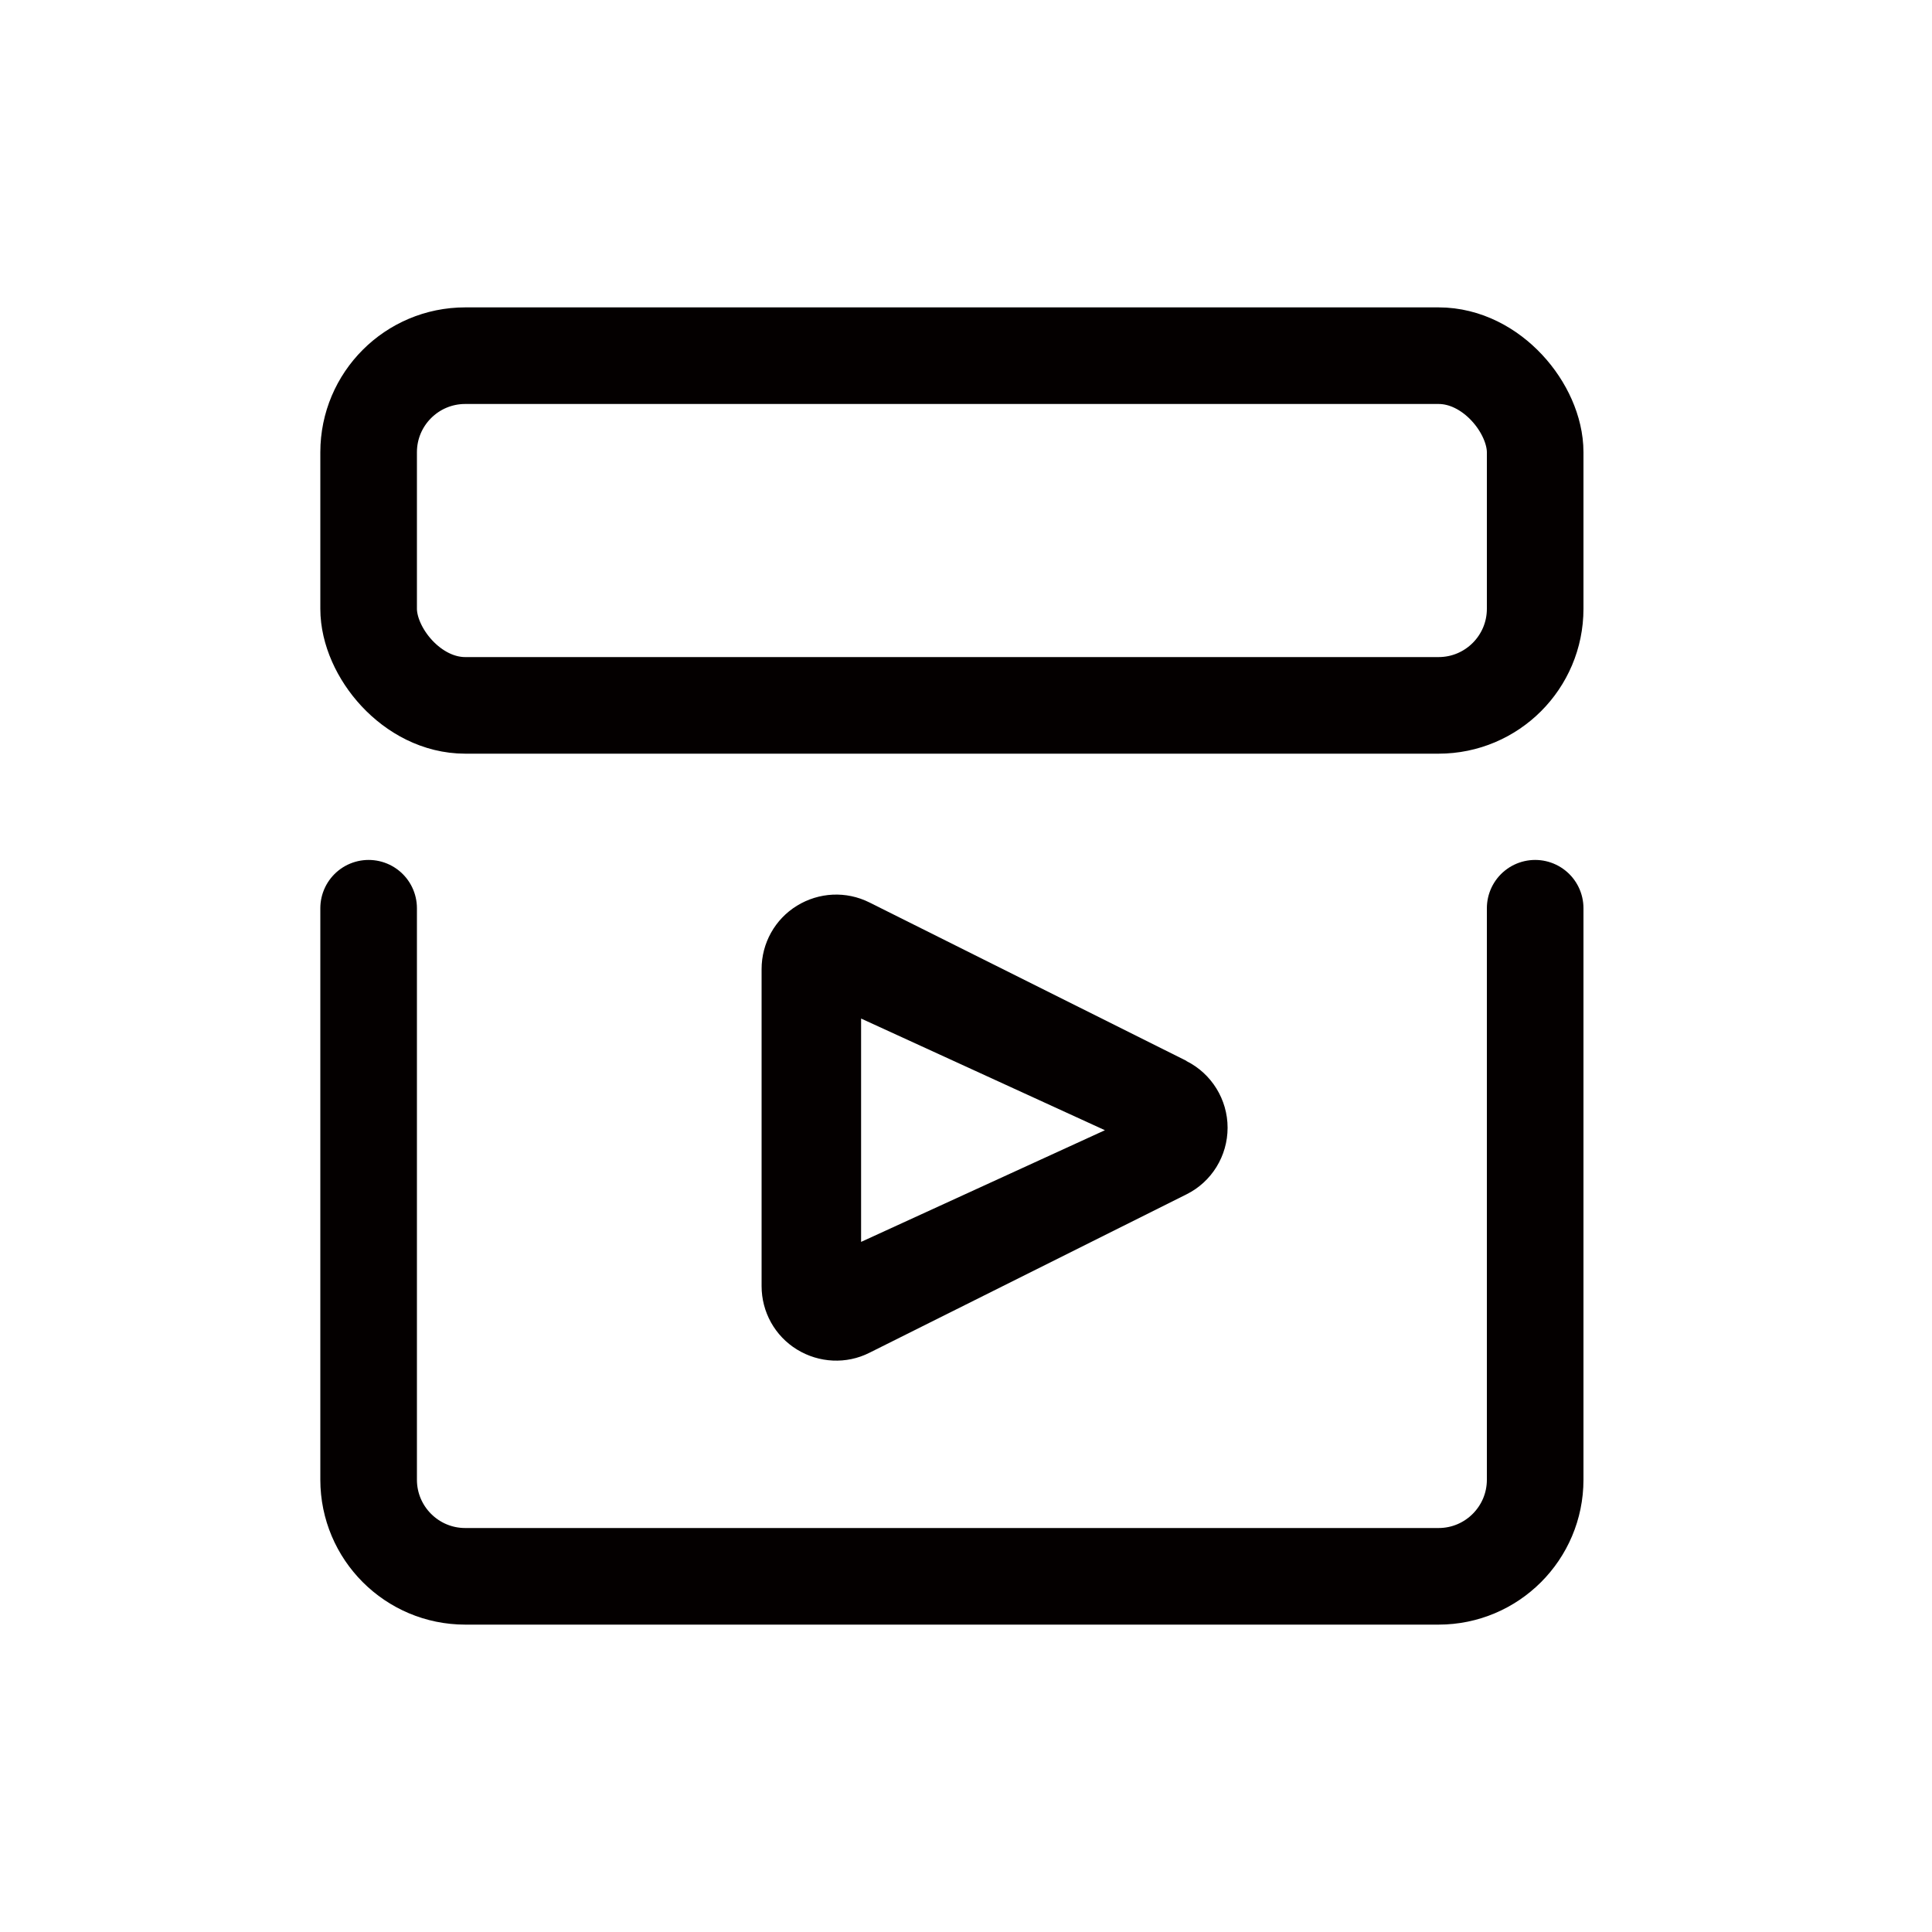
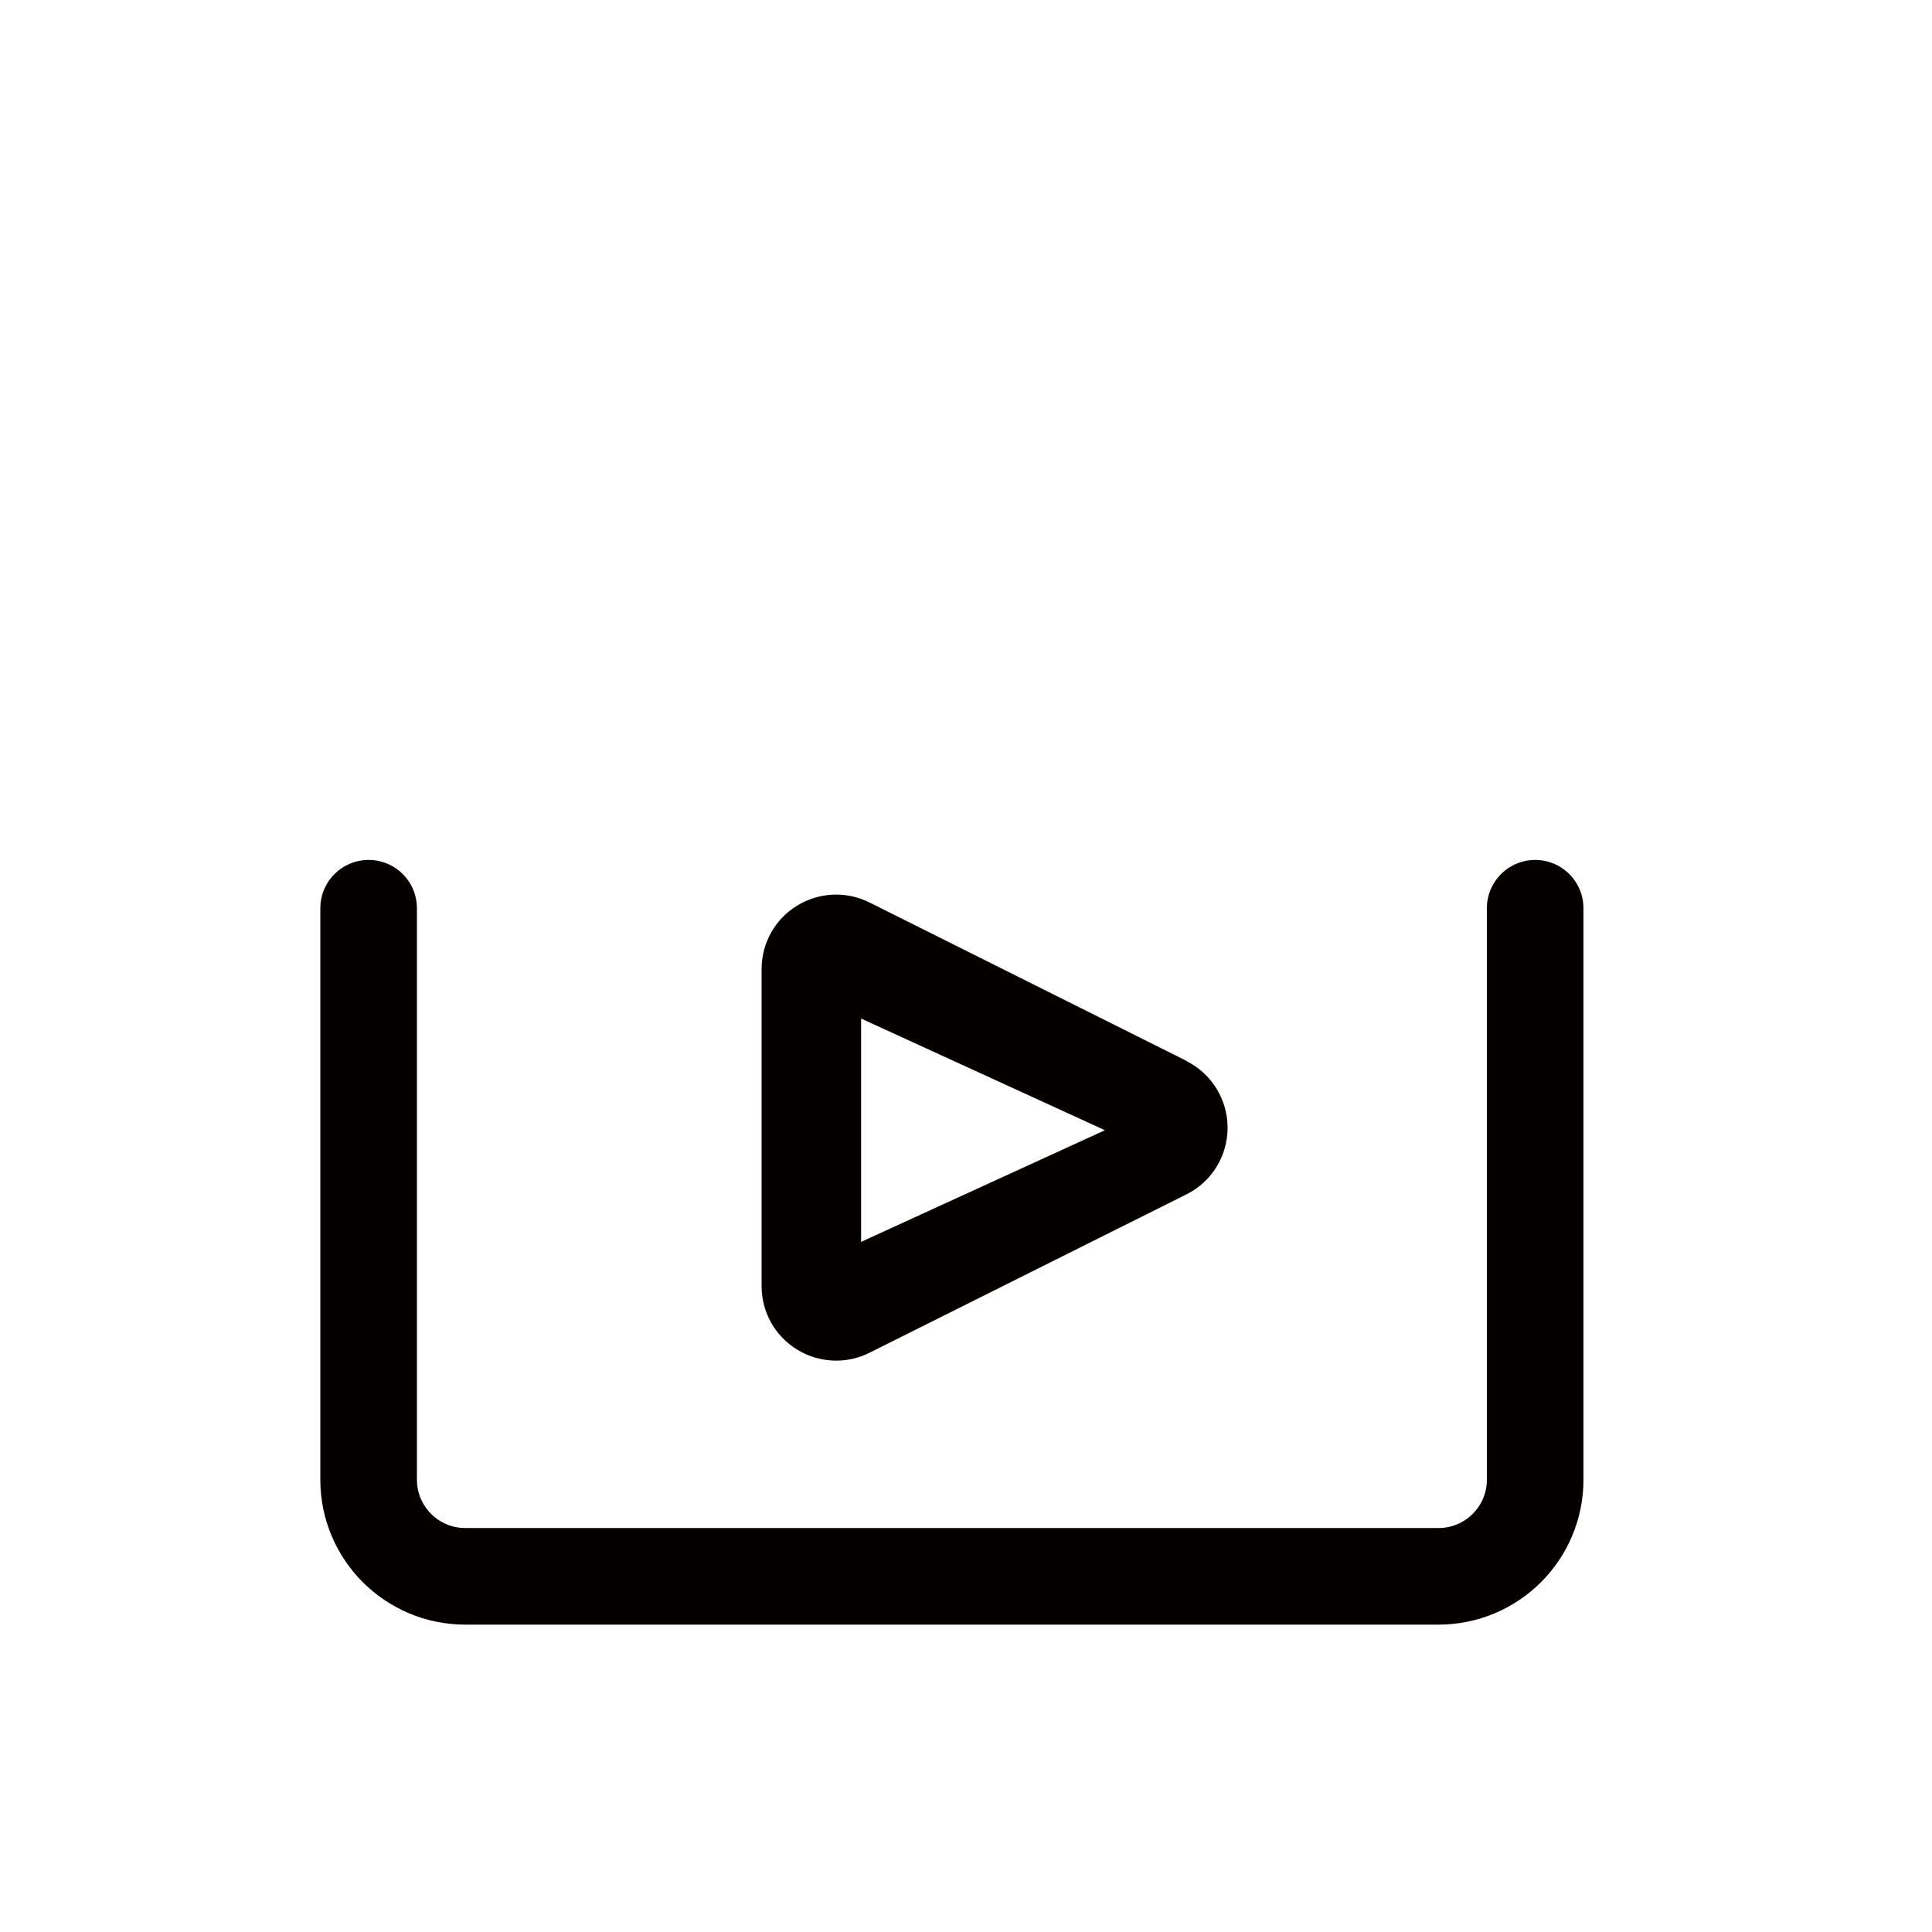
<svg xmlns="http://www.w3.org/2000/svg" id="_图层_1" data-name="图层 1" viewBox="0 0 100 100">
  <defs>
    <style> .cls-1 { stroke-linecap: round; } .cls-1, .cls-2 { fill: none; stroke: #040000; stroke-miterlimit: 10; stroke-width: 5px; } .cls-3 { fill: #040000; stroke-width: 0px; } </style>
  </defs>
  <path class="cls-3" d="m61.41,54.91l-16.41-8.2c-1.2-.6-2.61-.53-3.75.17-1.14.7-1.83,1.94-1.83,3.28v16.41c0,1.34.69,2.58,1.83,3.28,1.14.7,2.56.77,3.75.17l16.41-8.2c1.31-.65,2.13-1.99,2.13-3.45s-.83-2.8-2.13-3.45Zm-16.84,9.38v-11.57l12.62,5.78-12.62,5.78Z" />
-   <rect class="cls-2" x="19.08" y="18.41" width="60.38" height="18.1" rx="5" ry="5" />
  <path class="cls-1" d="m79.46,47.01v29.58c0,2.76-2.24,5-5,5H24.08c-2.76,0-5-2.24-5-5v-29.58" />
</svg>